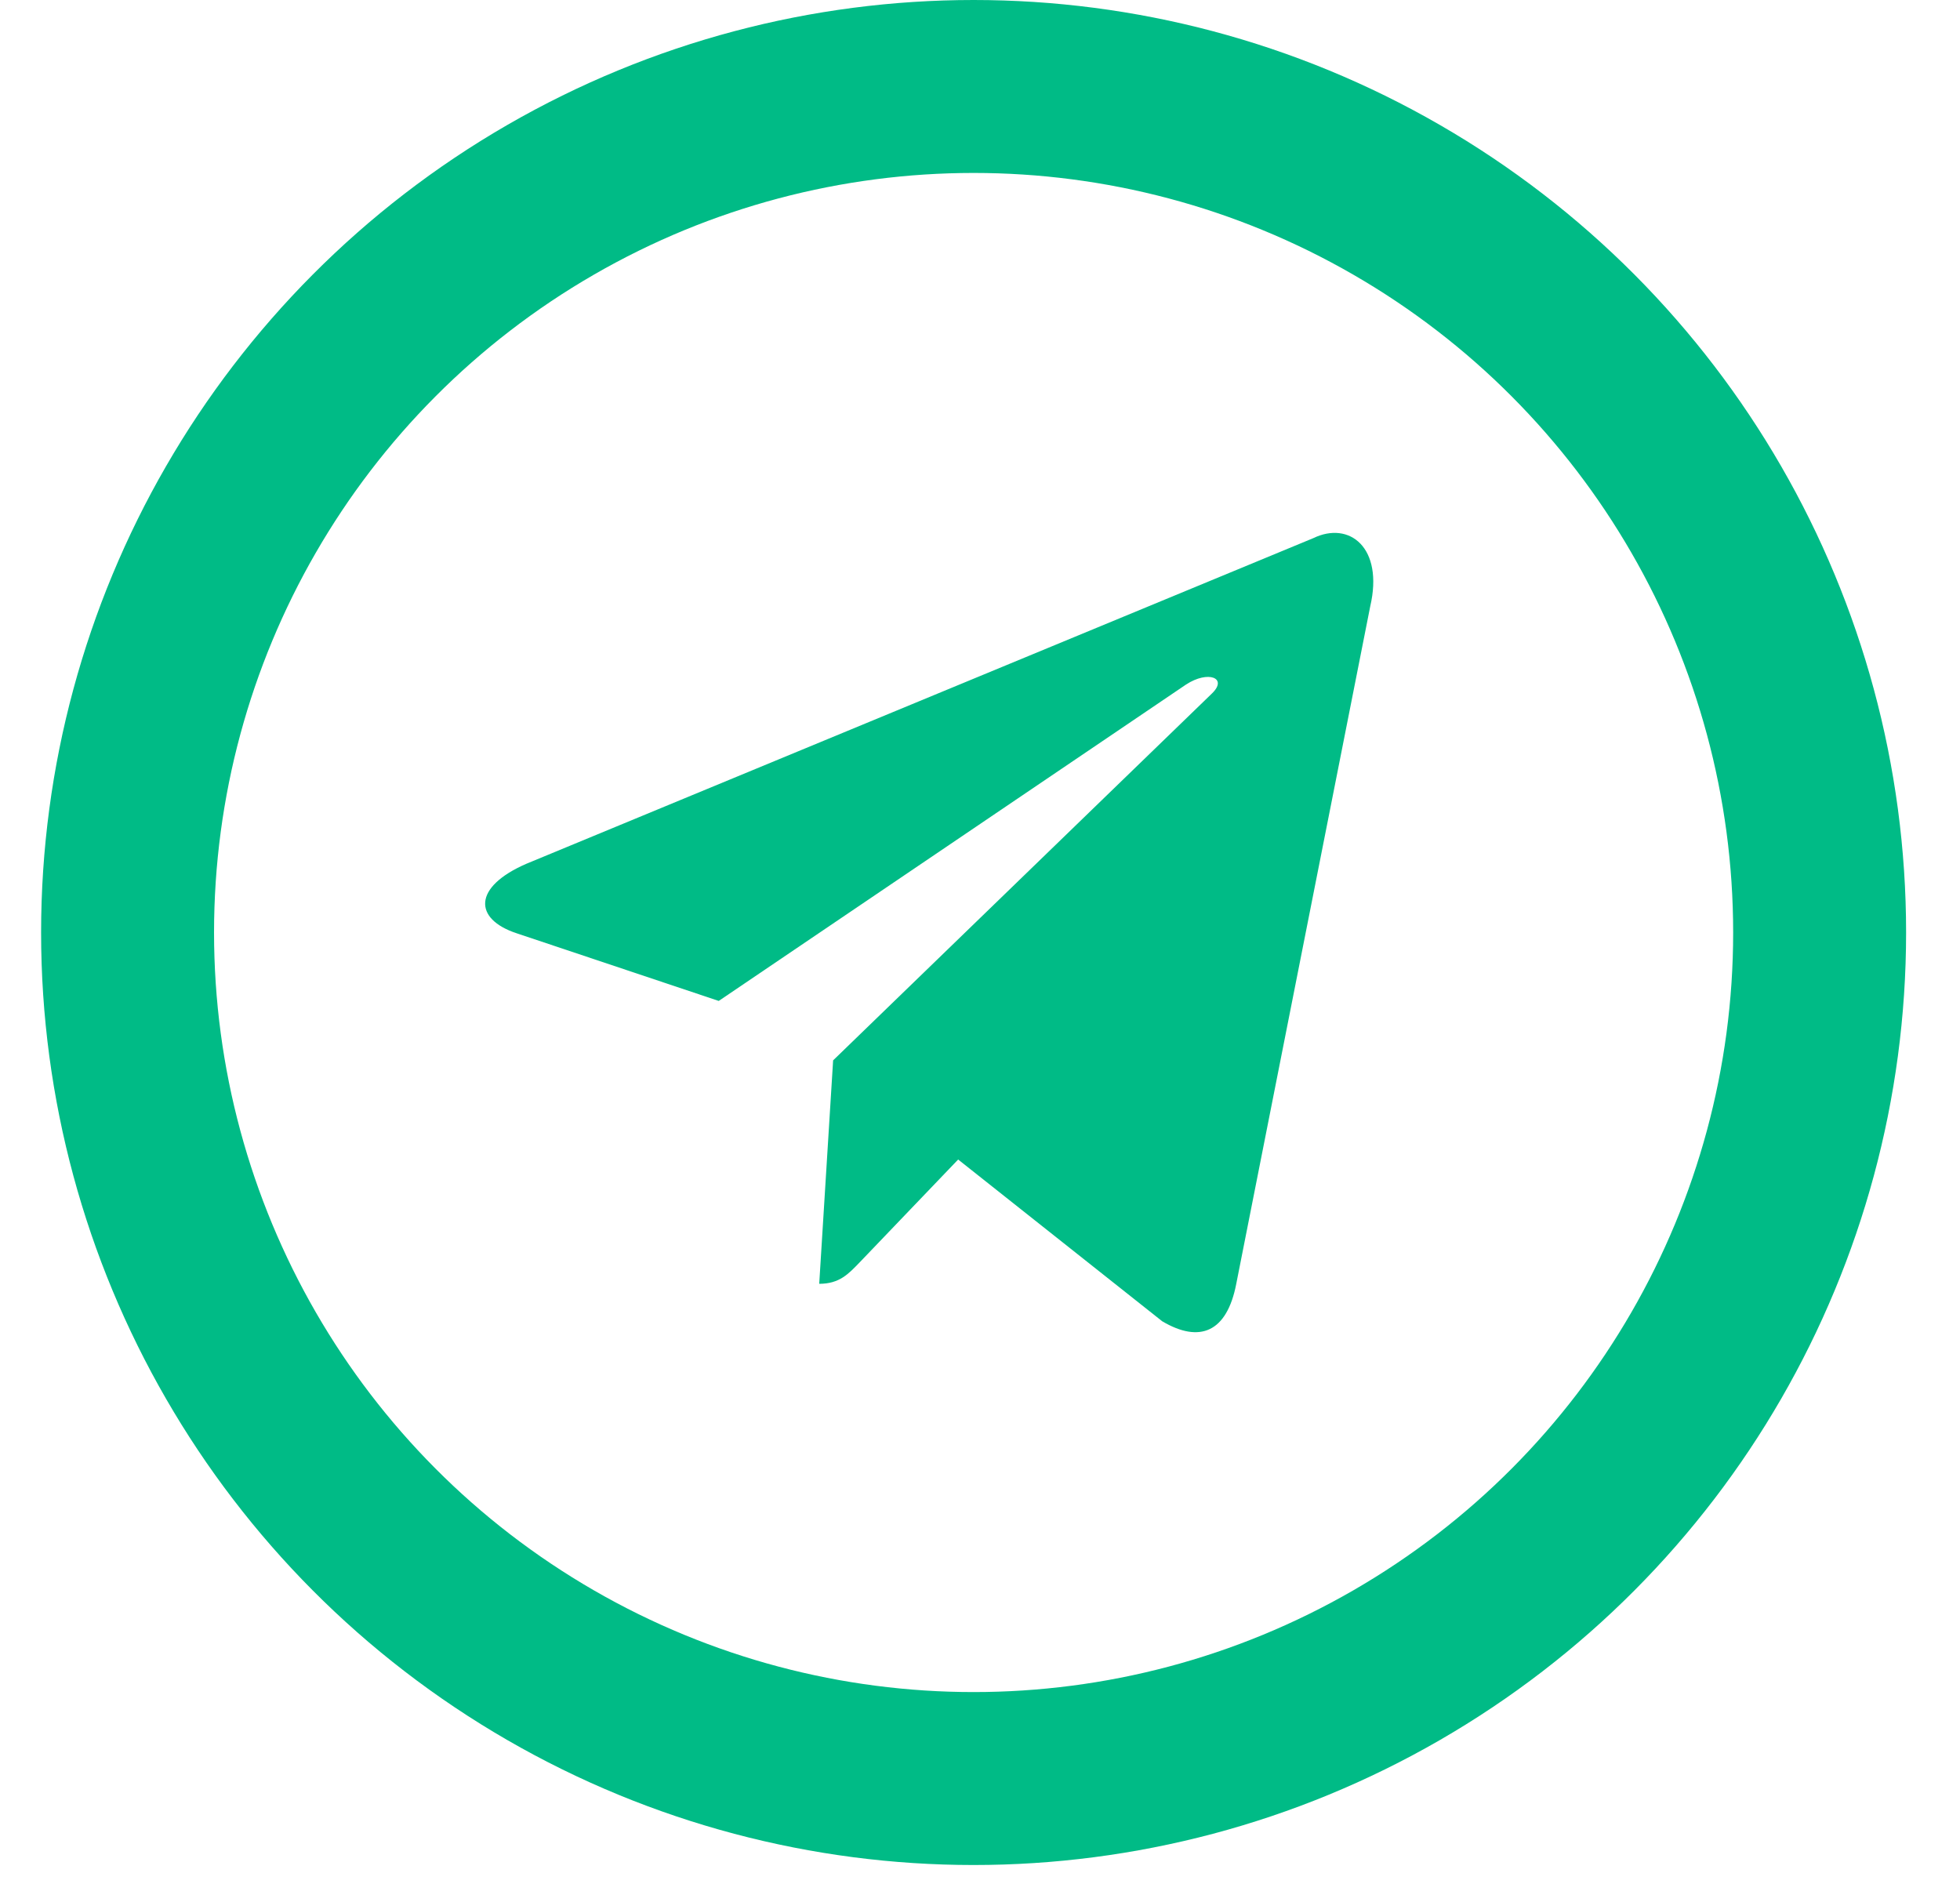
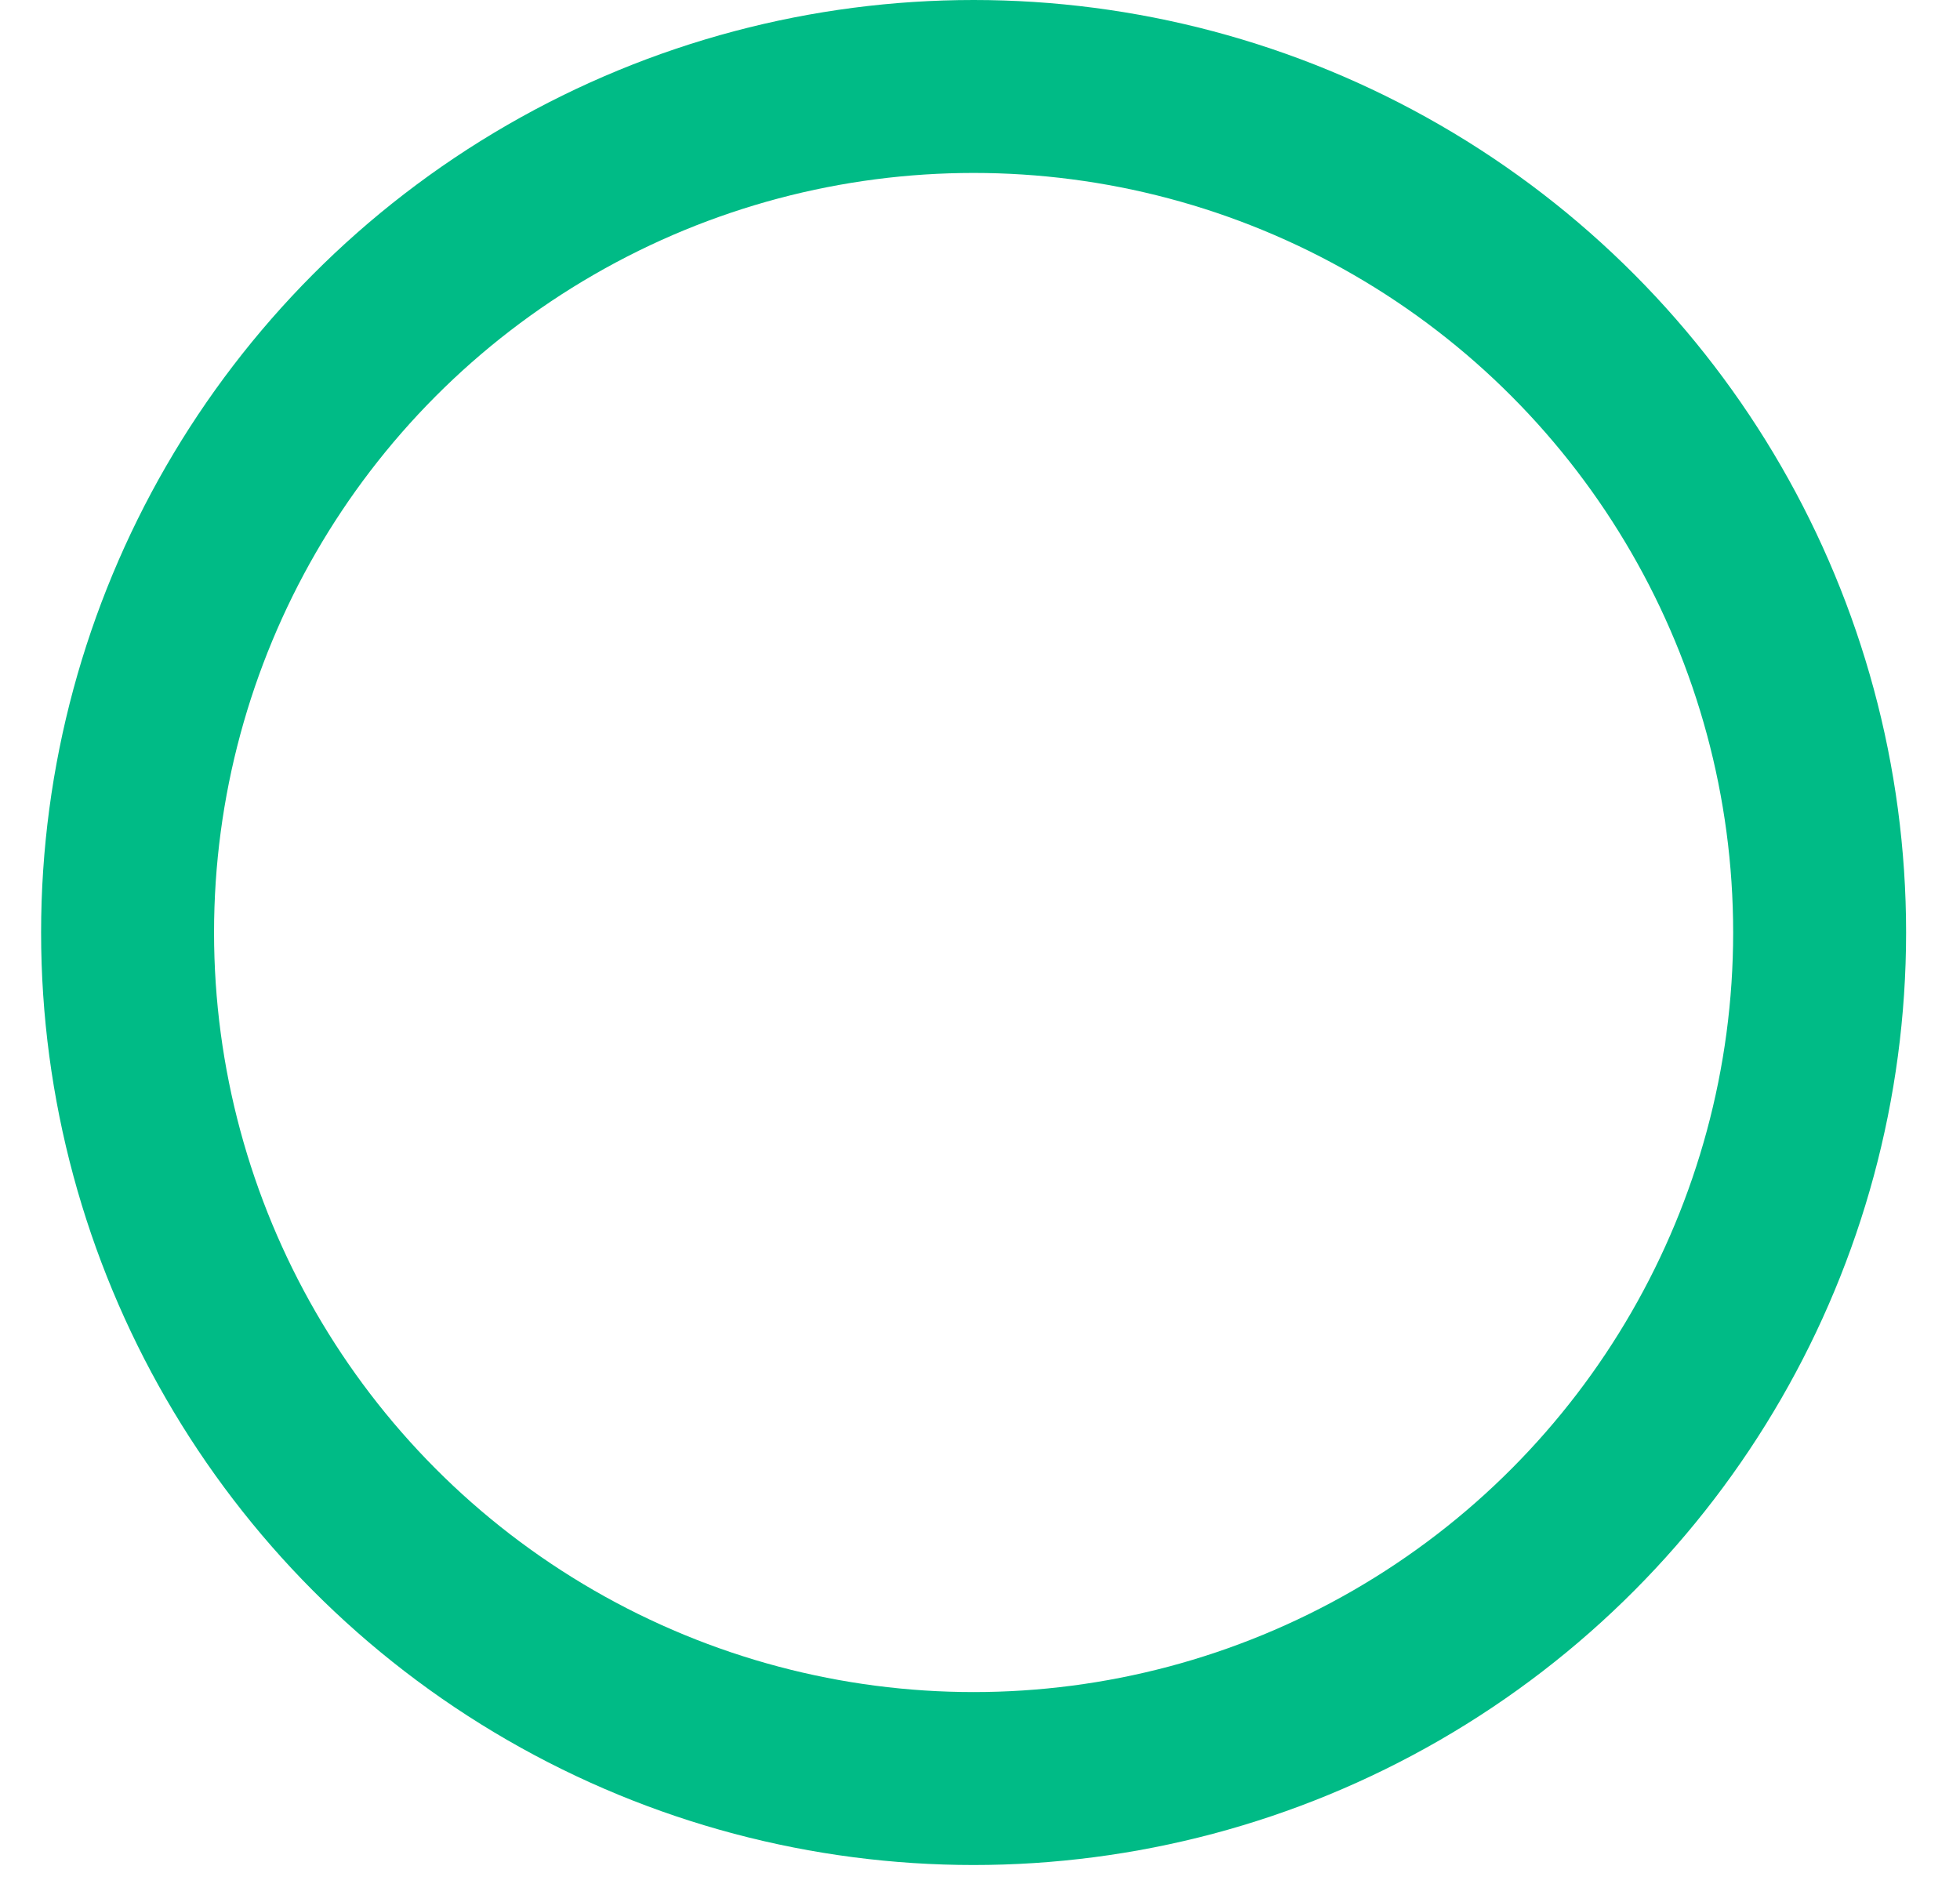
<svg xmlns="http://www.w3.org/2000/svg" width="34" height="33" viewBox="0 0 34 33" fill="none">
-   <path d="M22.782 9.335L9.135 14.982C8.204 15.384 8.209 15.941 8.964 16.19L12.468 17.363L20.575 11.874C20.958 11.624 21.308 11.759 21.02 12.033L14.452 18.394H14.451L14.452 18.395L14.211 22.27C14.565 22.27 14.721 22.096 14.92 21.89L16.621 20.114L20.161 22.92C20.814 23.306 21.283 23.108 21.445 22.272L23.769 10.52C24.007 9.496 23.405 9.033 22.782 9.335Z" fill="#00BB86" />
  <circle cx="16.889" cy="16.176" r="14.676" stroke="#00BB86" stroke-width="3" />
</svg>